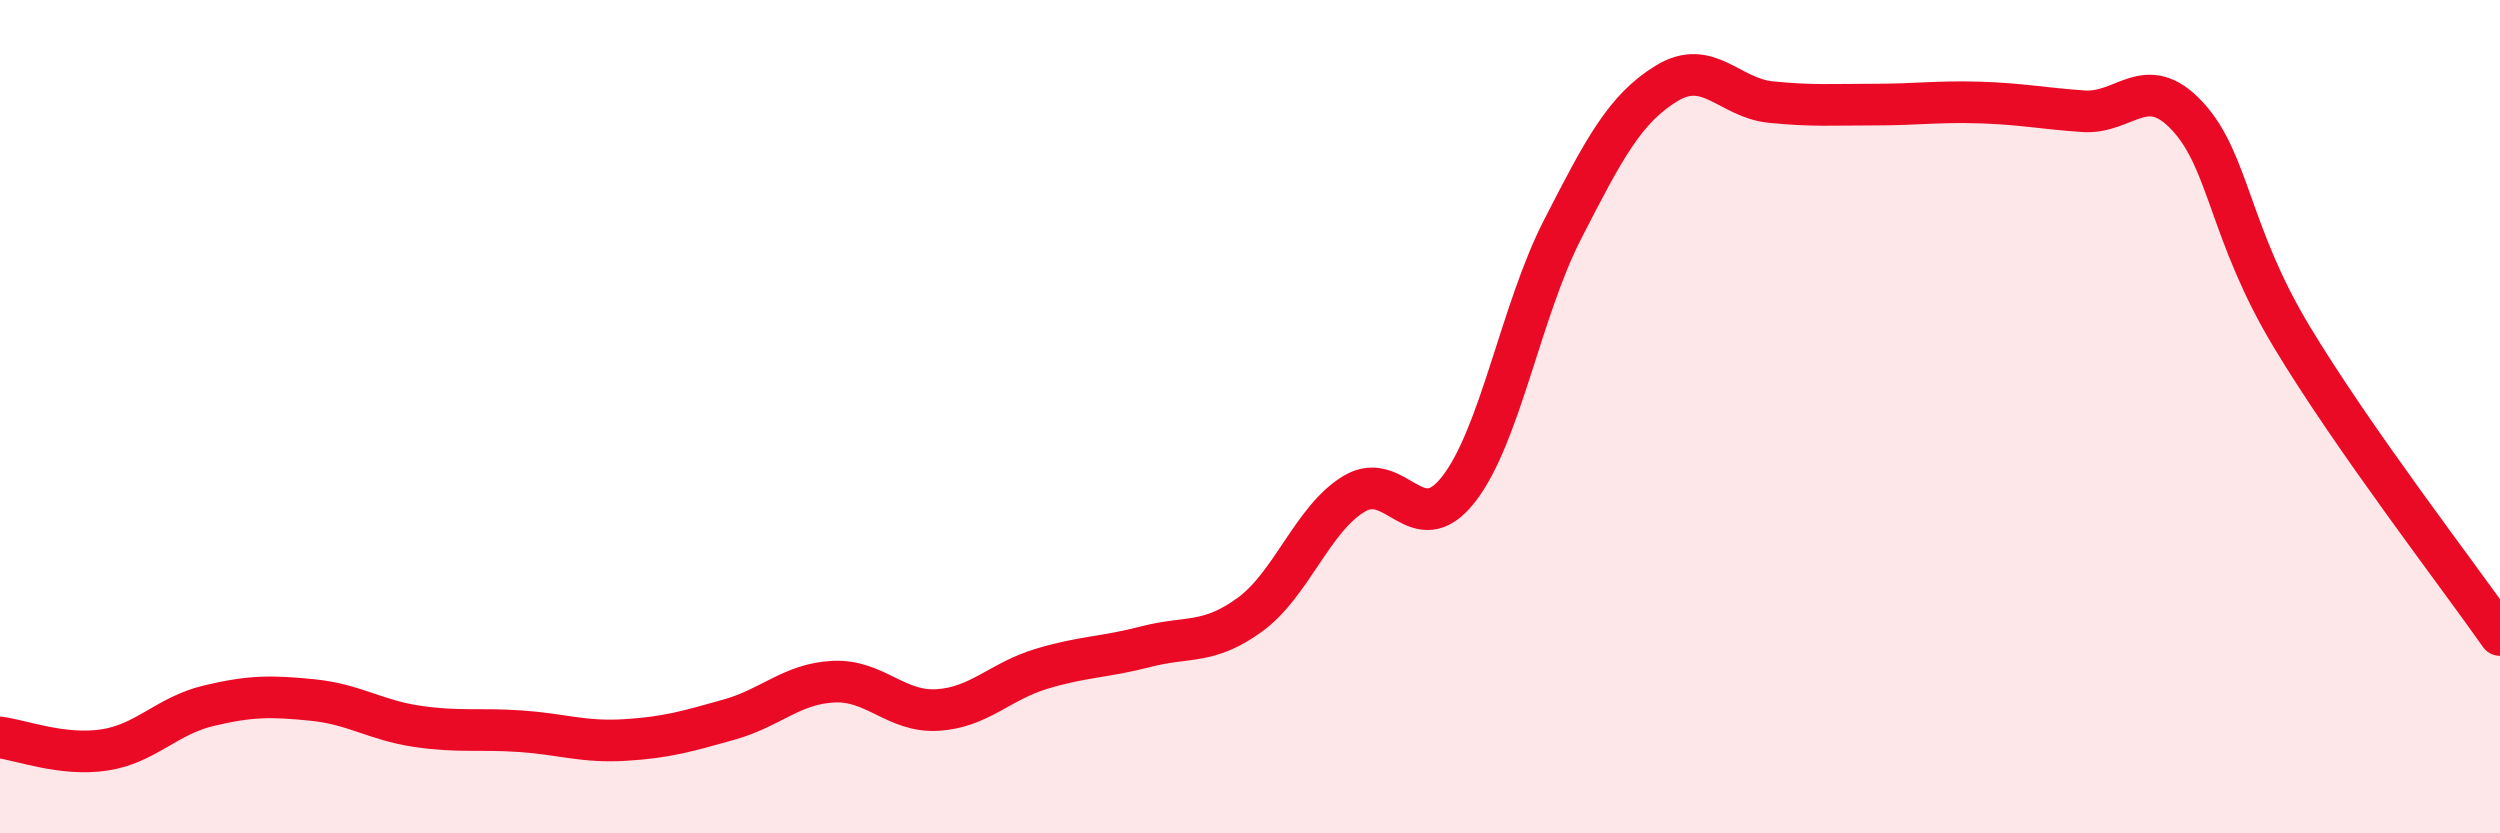
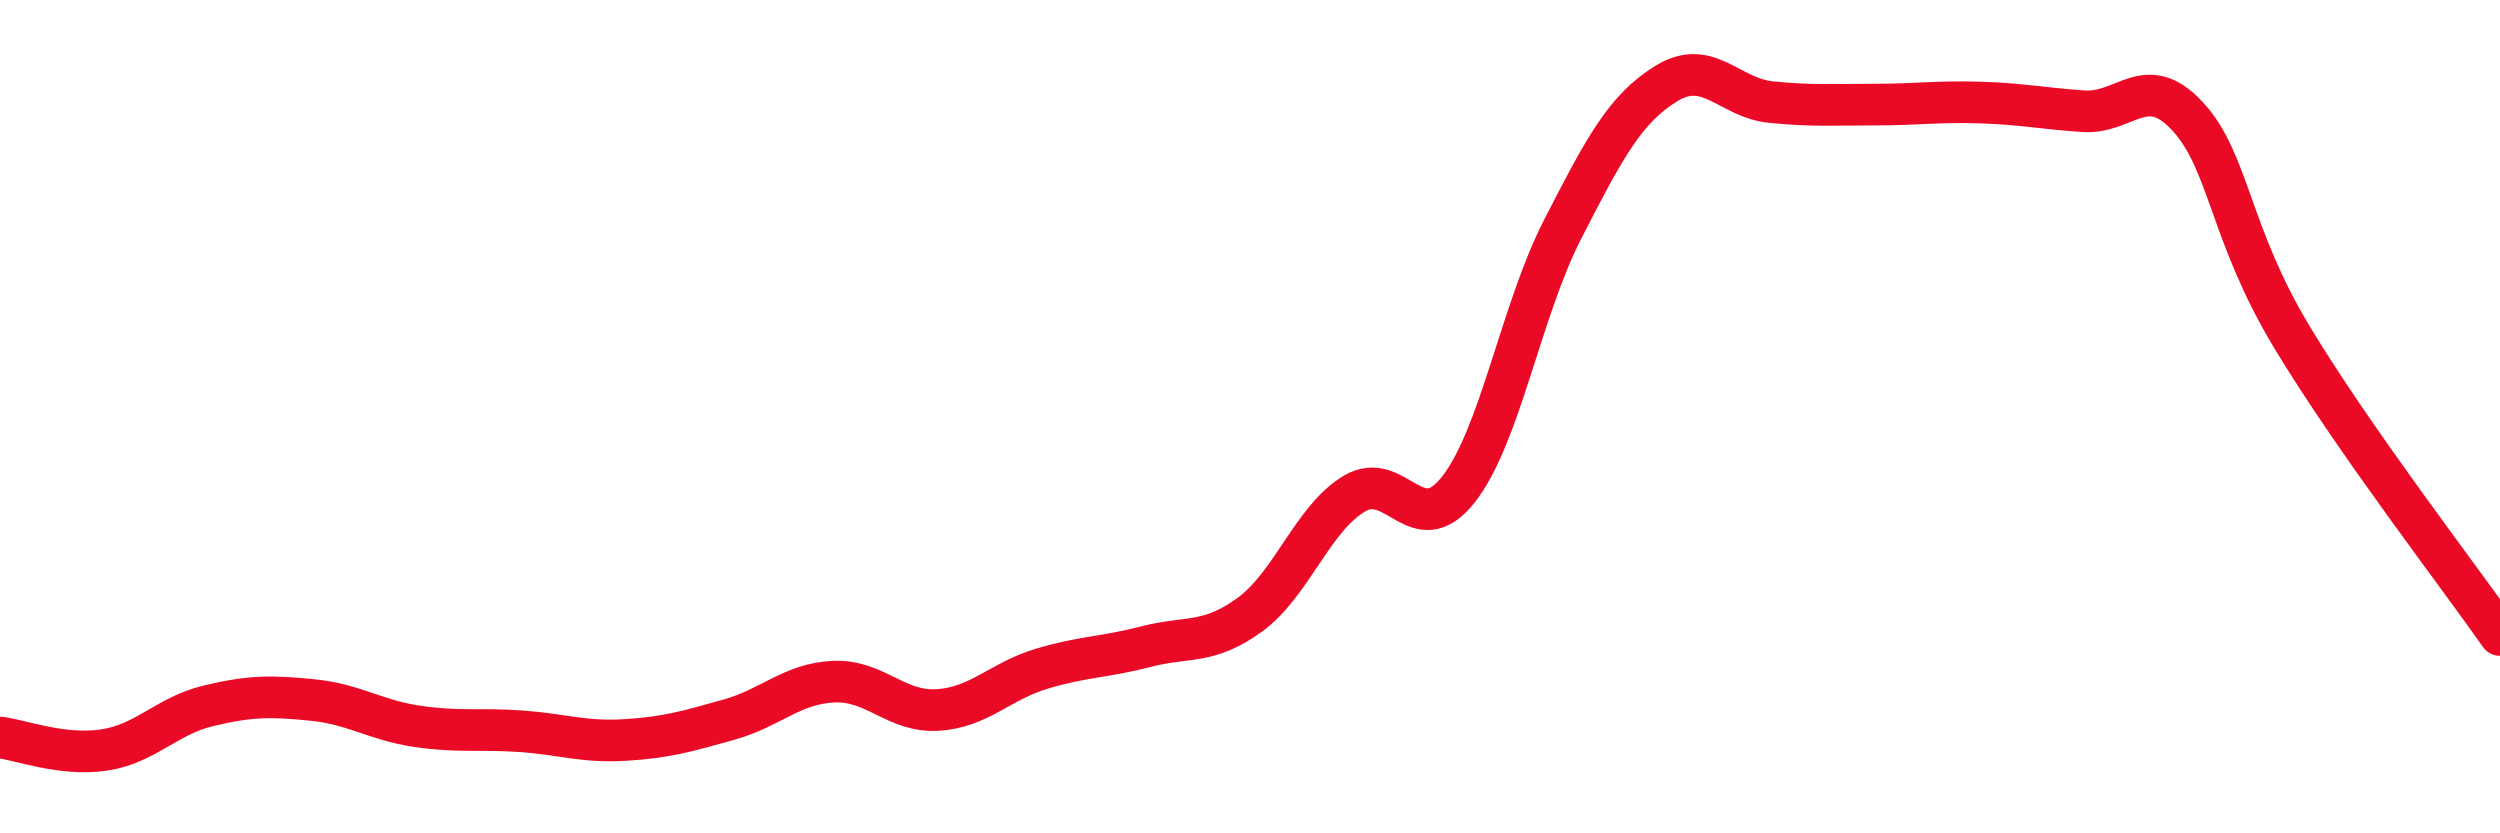
<svg xmlns="http://www.w3.org/2000/svg" width="60" height="20" viewBox="0 0 60 20">
-   <path d="M 0,17.7 C 0.5,17.76 1.5,18.15 2.5,18 C 3.5,17.85 4,17.18 5,16.94 C 6,16.7 6.5,16.7 7.5,16.8 C 8.5,16.9 9,17.28 10,17.43 C 11,17.58 11.5,17.48 12.5,17.55 C 13.5,17.62 14,17.82 15,17.76 C 16,17.7 16.5,17.55 17.5,17.27 C 18.5,16.99 19,16.41 20,16.36 C 21,16.31 21.5,17.1 22.5,17.04 C 23.5,16.98 24,16.35 25,16.05 C 26,15.75 26.5,15.78 27.5,15.52 C 28.5,15.26 29,15.48 30,14.75 C 31,14.02 31.5,12.45 32.5,11.85 C 33.5,11.25 34,13.02 35,11.75 C 36,10.48 36.5,7.46 37.5,5.51 C 38.5,3.56 39,2.61 40,2 C 41,1.39 41.5,2.35 42.5,2.45 C 43.5,2.55 44,2.51 45,2.51 C 46,2.51 46.5,2.43 47.5,2.46 C 48.5,2.49 49,2.6 50,2.67 C 51,2.74 51.5,1.71 52.5,2.79 C 53.5,3.87 53.5,5.59 55,8.08 C 56.5,10.57 59,13.81 60,15.24L60 20L0 20Z" fill="#EB0A25" opacity="0.1" stroke-linecap="round" stroke-linejoin="round" />
  <path d="M 0,17.7 C 0.5,17.76 1.5,18.15 2.5,18 C 3.5,17.85 4,17.18 5,16.94 C 6,16.7 6.5,16.7 7.5,16.8 C 8.5,16.9 9,17.28 10,17.43 C 11,17.58 11.5,17.48 12.5,17.55 C 13.5,17.62 14,17.82 15,17.76 C 16,17.7 16.5,17.55 17.5,17.27 C 18.5,16.99 19,16.41 20,16.36 C 21,16.31 21.5,17.1 22.5,17.04 C 23.5,16.98 24,16.35 25,16.05 C 26,15.75 26.5,15.78 27.5,15.52 C 28.5,15.26 29,15.48 30,14.75 C 31,14.02 31.5,12.45 32.5,11.85 C 33.5,11.25 34,13.02 35,11.75 C 36,10.48 36.5,7.46 37.5,5.51 C 38.5,3.56 39,2.61 40,2 C 41,1.39 41.5,2.35 42.5,2.45 C 43.5,2.55 44,2.51 45,2.51 C 46,2.51 46.5,2.43 47.5,2.46 C 48.5,2.49 49,2.6 50,2.67 C 51,2.74 51.5,1.71 52.5,2.79 C 53.5,3.87 53.5,5.59 55,8.08 C 56.5,10.57 59,13.81 60,15.24" stroke="#EB0A25" stroke-width="1" fill="none" stroke-linecap="round" stroke-linejoin="round" />
</svg>